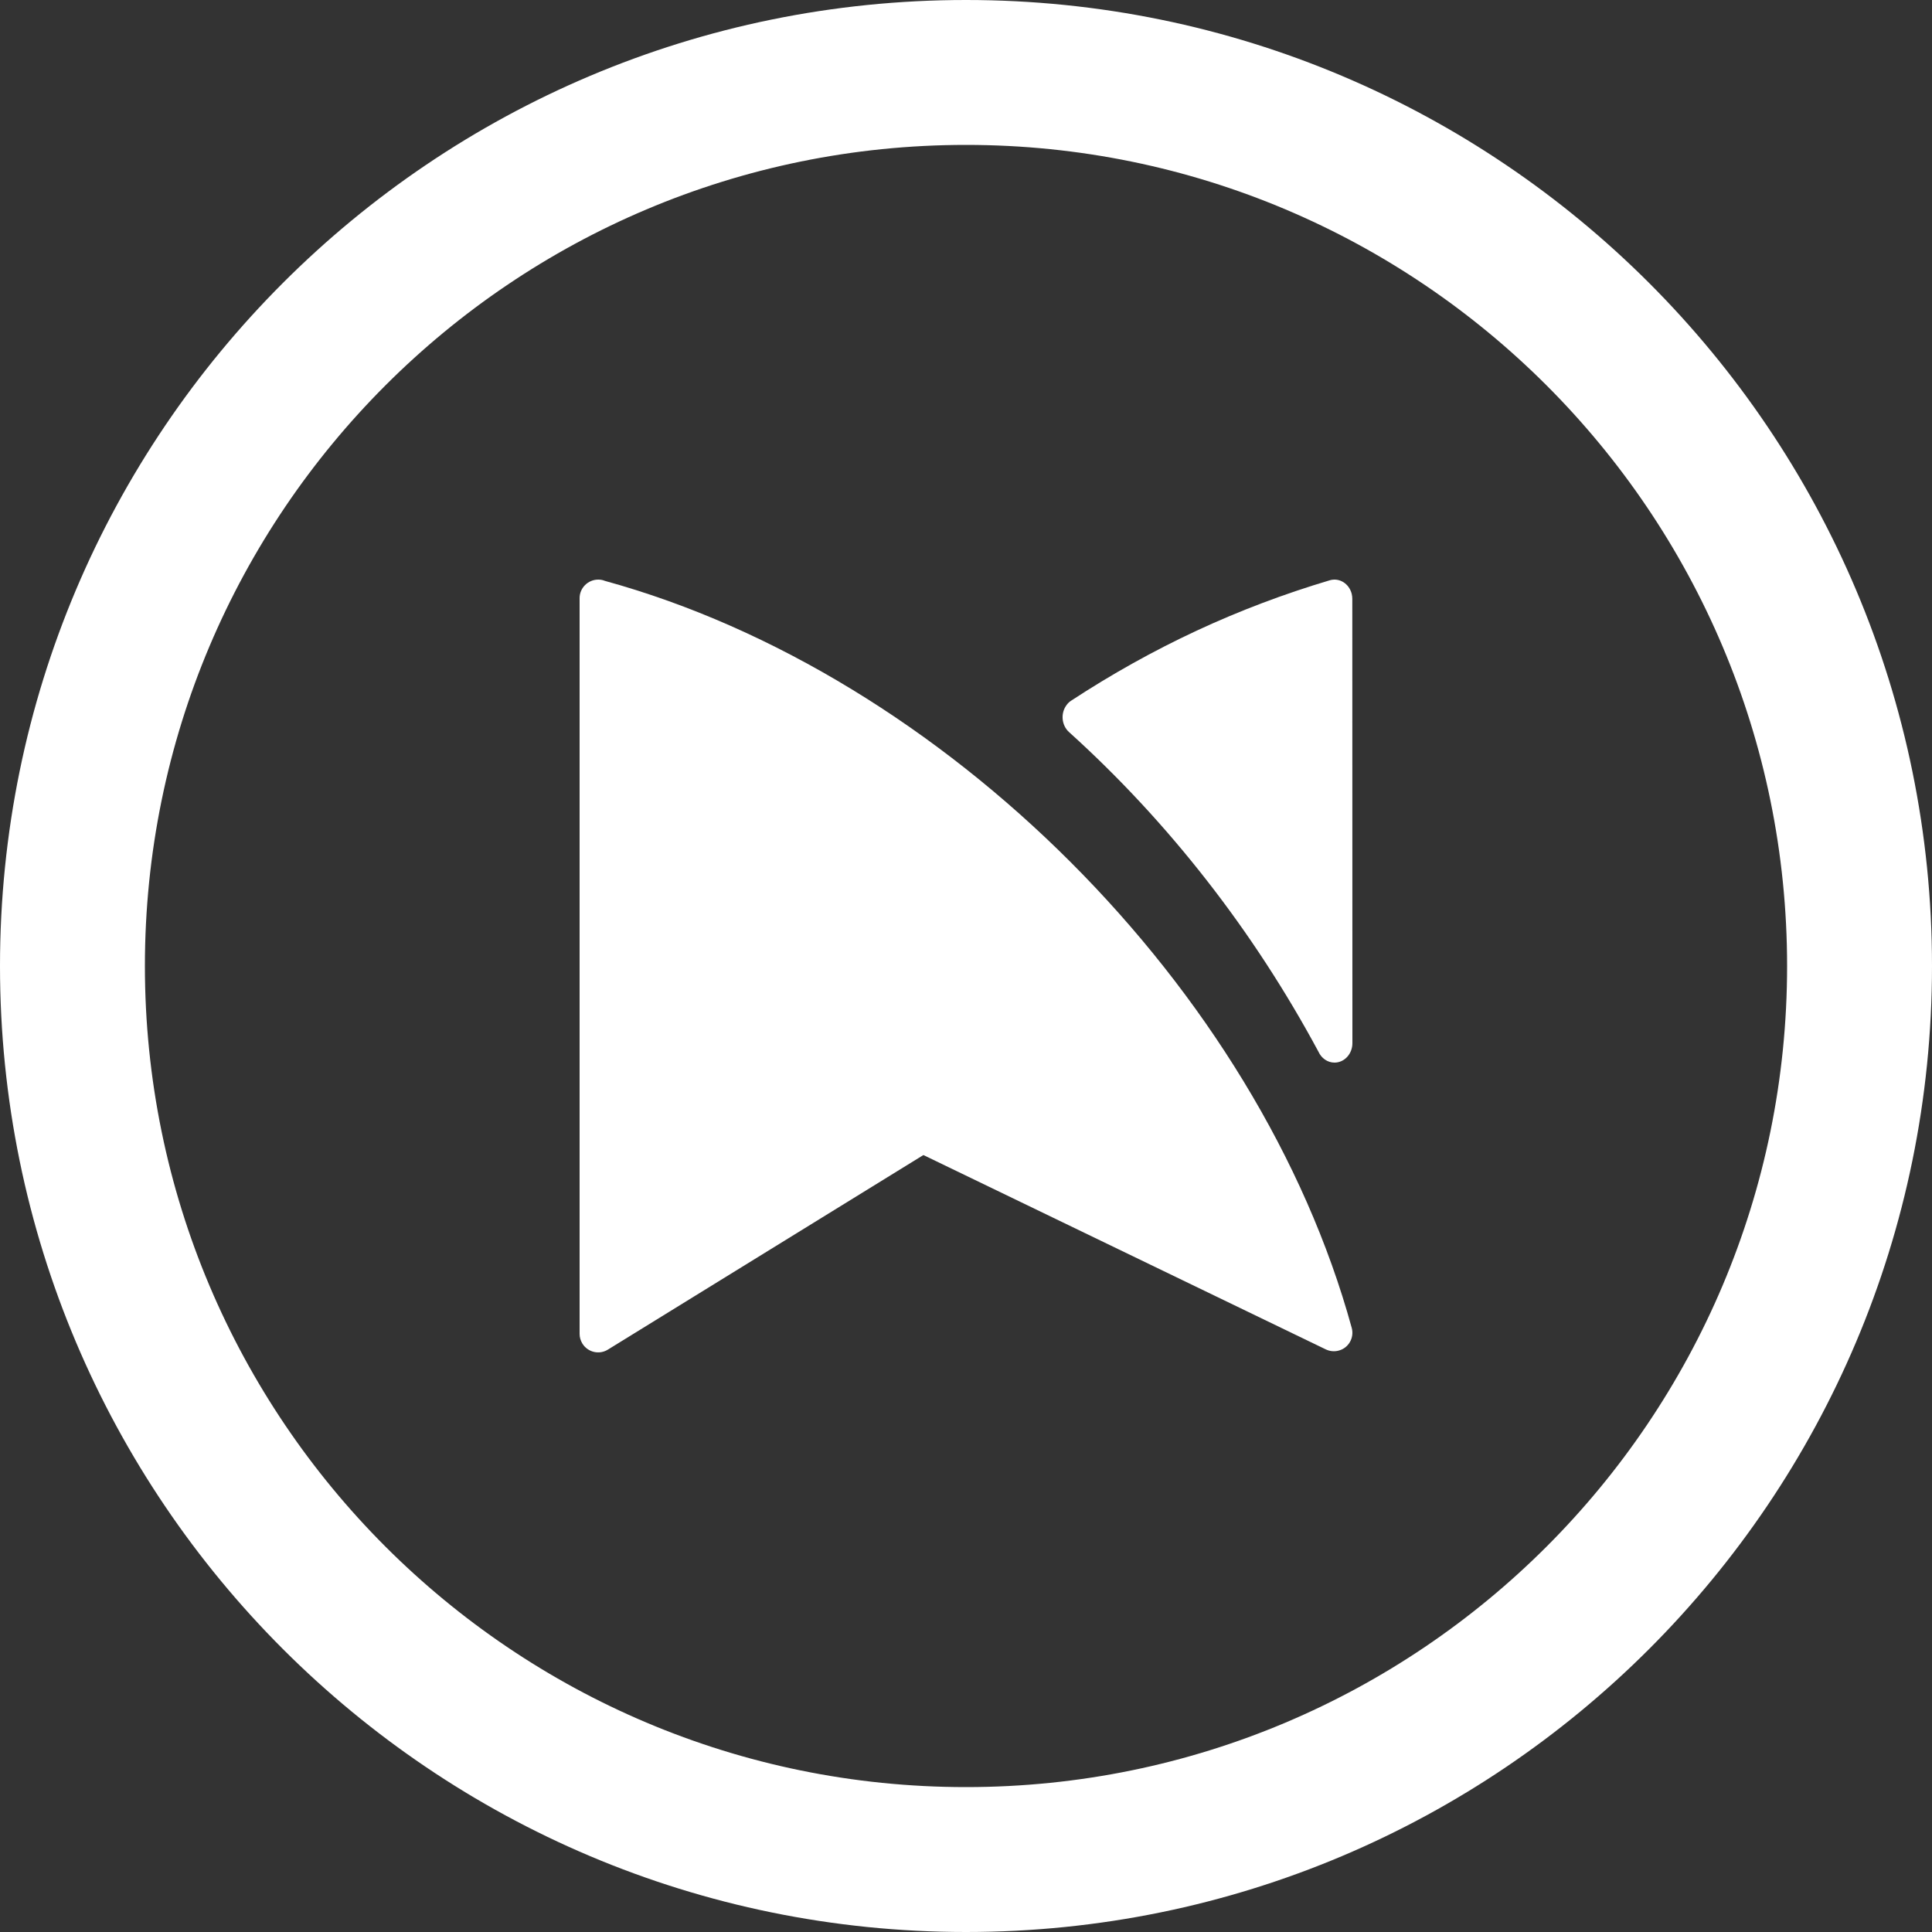
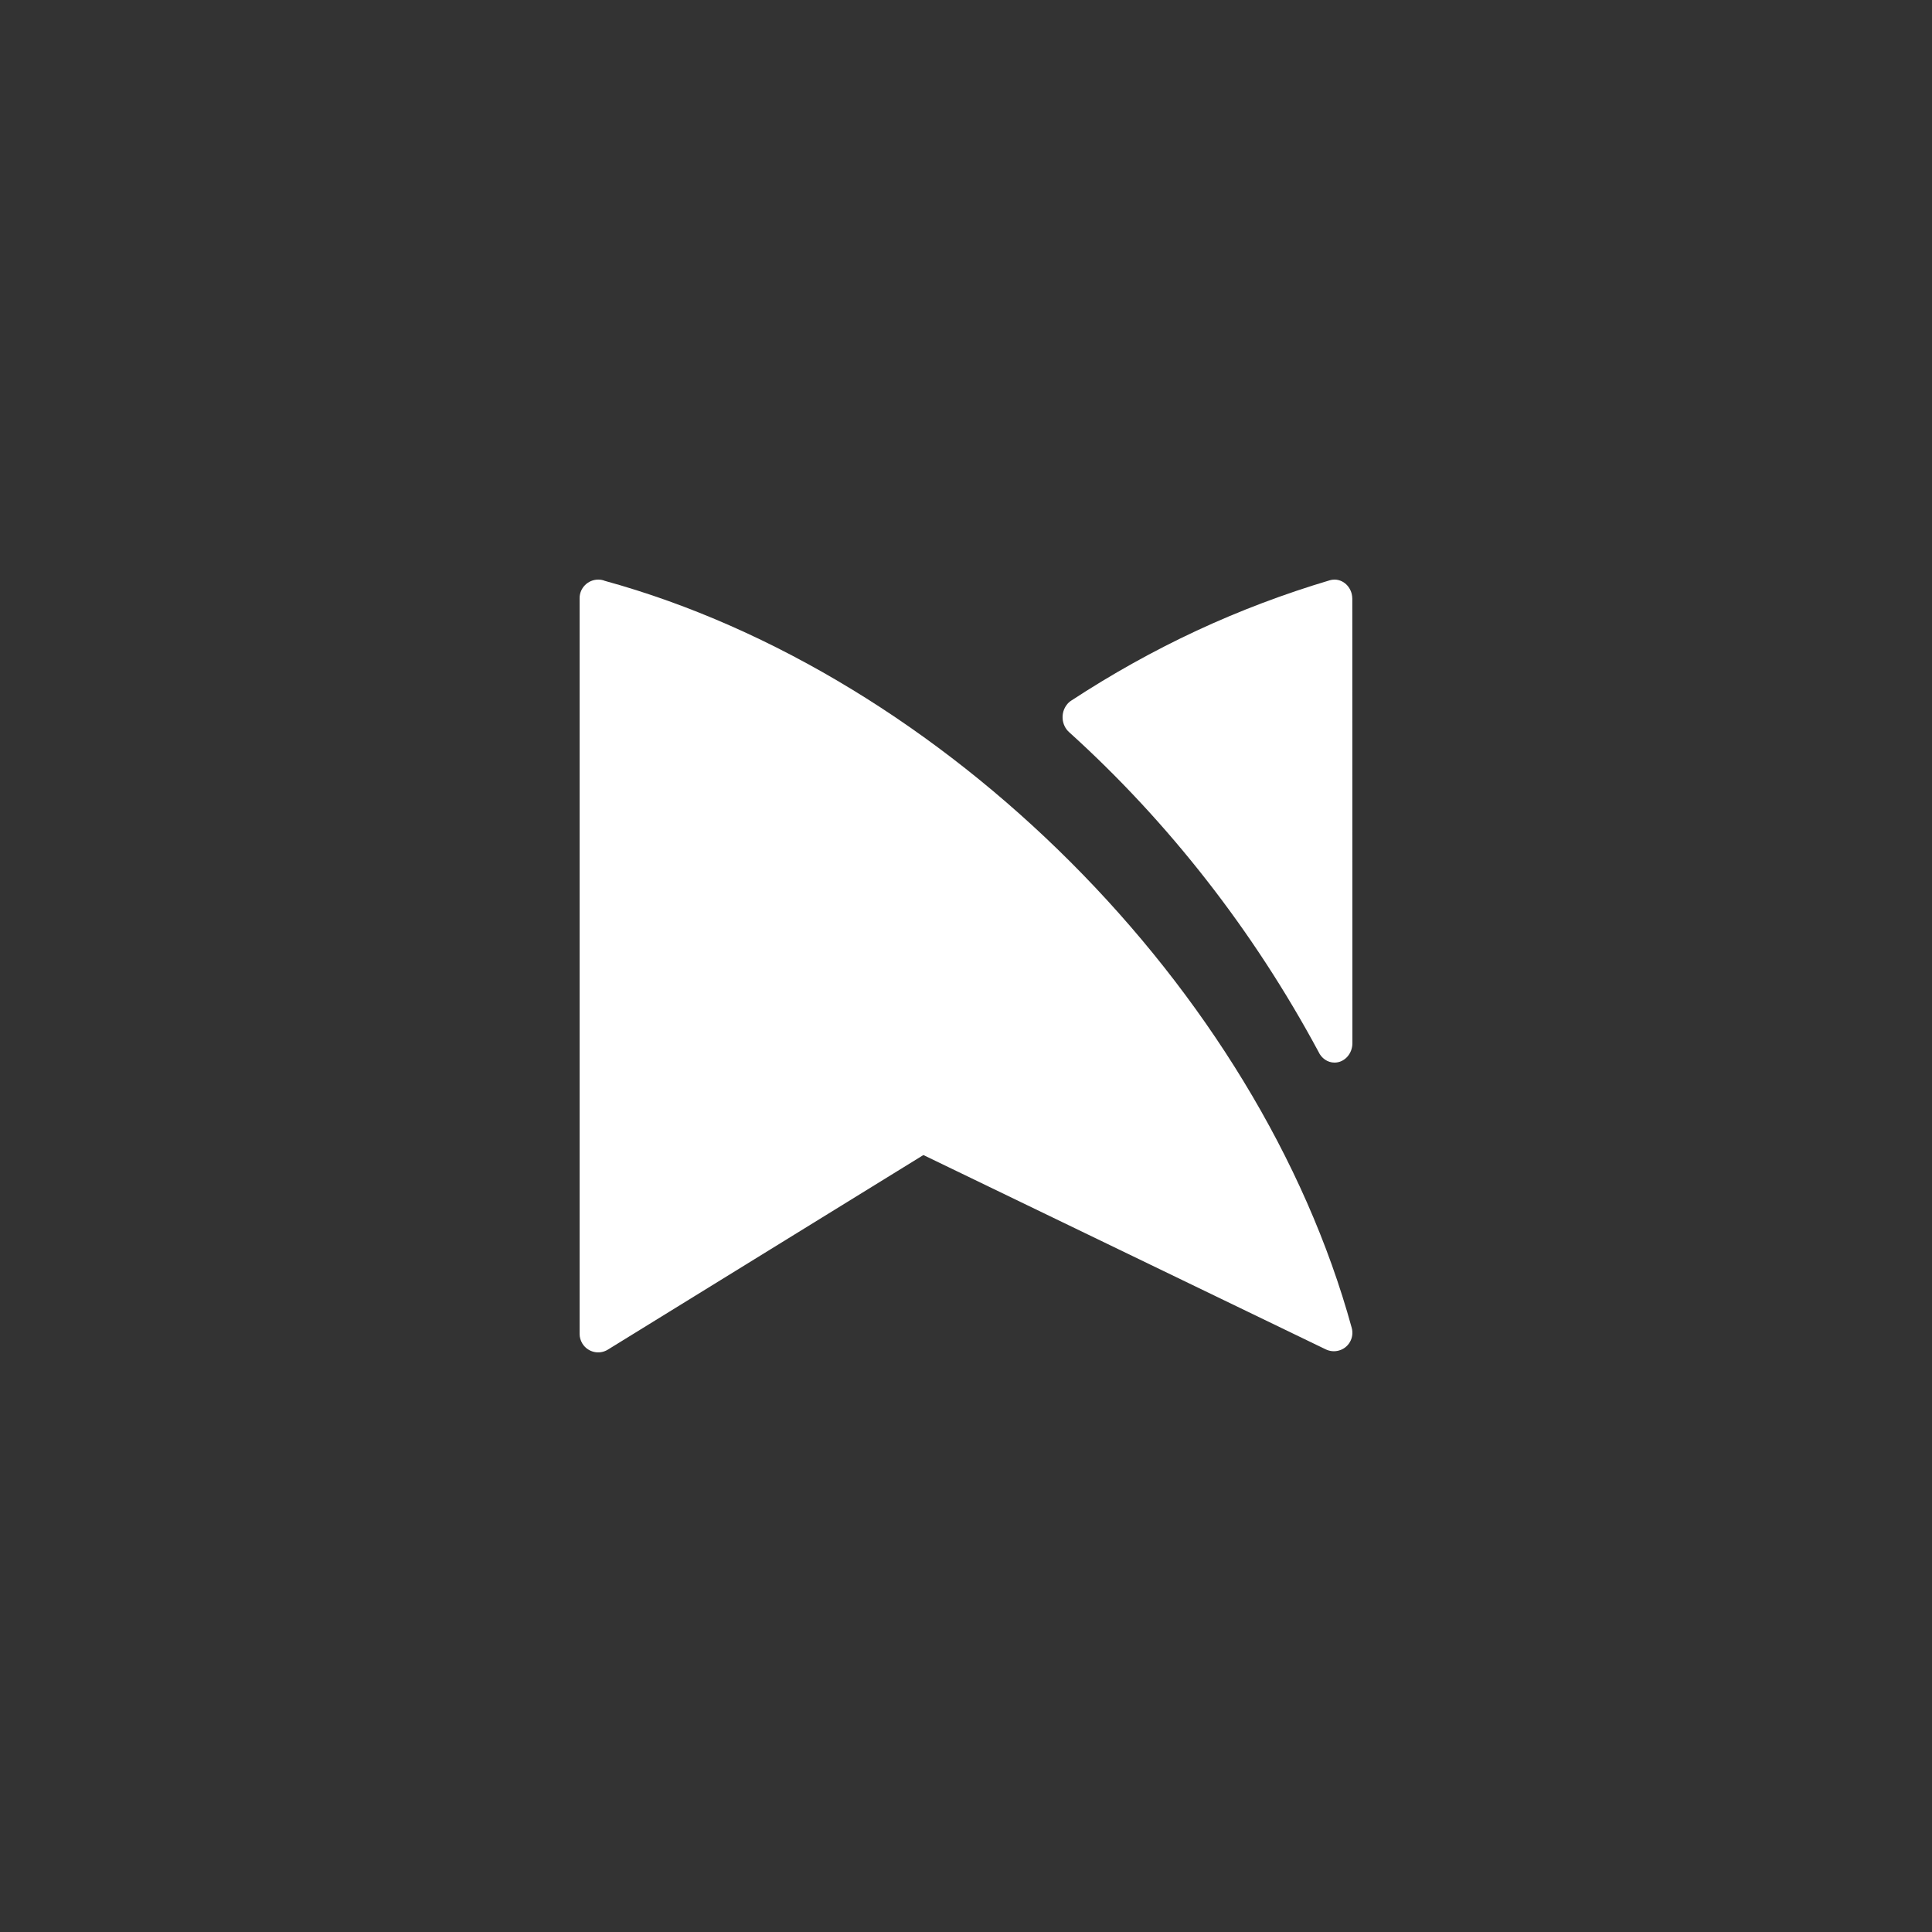
<svg xmlns="http://www.w3.org/2000/svg" width="20" height="20" viewBox="0 0 20 20" fill="none">
  <rect x="0" y="0" width="20" height="20" fill="#333333" stroke="none" />
  <g clip-path="url(#clip0_302_1156)">
-     <path d="M18.5 10C18.5 5.306 14.694 1.5 10 1.5C5.306 1.5 1.5 5.306 1.5 10C1.5 14.694 5.306 18.5 10 18.5V20C4.477 20 0 15.523 0 10C0 4.477 4.477 0 10 0C15.523 0 20 4.477 20 10C20 15.523 15.523 20 10 20V18.5C14.694 18.5 18.5 14.694 18.5 10Z" fill="white" />
    <path fill-rule="evenodd" clip-rule="evenodd" d="M6 13.809V6.192C6 6.086 6.087 6 6.193 6C6.217 6 6.24 6.004 6.261 6.013C9.775 6.979 13.029 10.234 13.993 13.746C14.021 13.848 13.961 13.954 13.859 13.981C13.812 13.994 13.765 13.988 13.725 13.969L9.559 11.957L6.293 13.971C6.203 14.027 6.085 13.999 6.029 13.909C6.01 13.878 6 13.843 6 13.809Z" fill="white" />
    <path fill-rule="evenodd" clip-rule="evenodd" d="M13.649 10.888C13.312 10.261 12.925 9.668 12.495 9.117C12.06 8.559 11.582 8.044 11.066 7.578C10.988 7.507 10.977 7.381 11.043 7.296C11.056 7.278 11.072 7.264 11.089 7.253C11.504 6.981 11.938 6.738 12.389 6.528C12.832 6.322 13.292 6.148 13.766 6.007C13.865 5.978 13.966 6.041 13.993 6.148C13.997 6.165 13.999 6.183 13.999 6.2L14 10.799C14 10.91 13.917 11 13.815 11C13.742 11 13.679 10.954 13.649 10.888Z" fill="white" />
  </g>
  <defs>
    <clipPath id="clip0_302_1156">
      <rect width="20" height="20" fill="white" />
    </clipPath>
  </defs>
</svg>